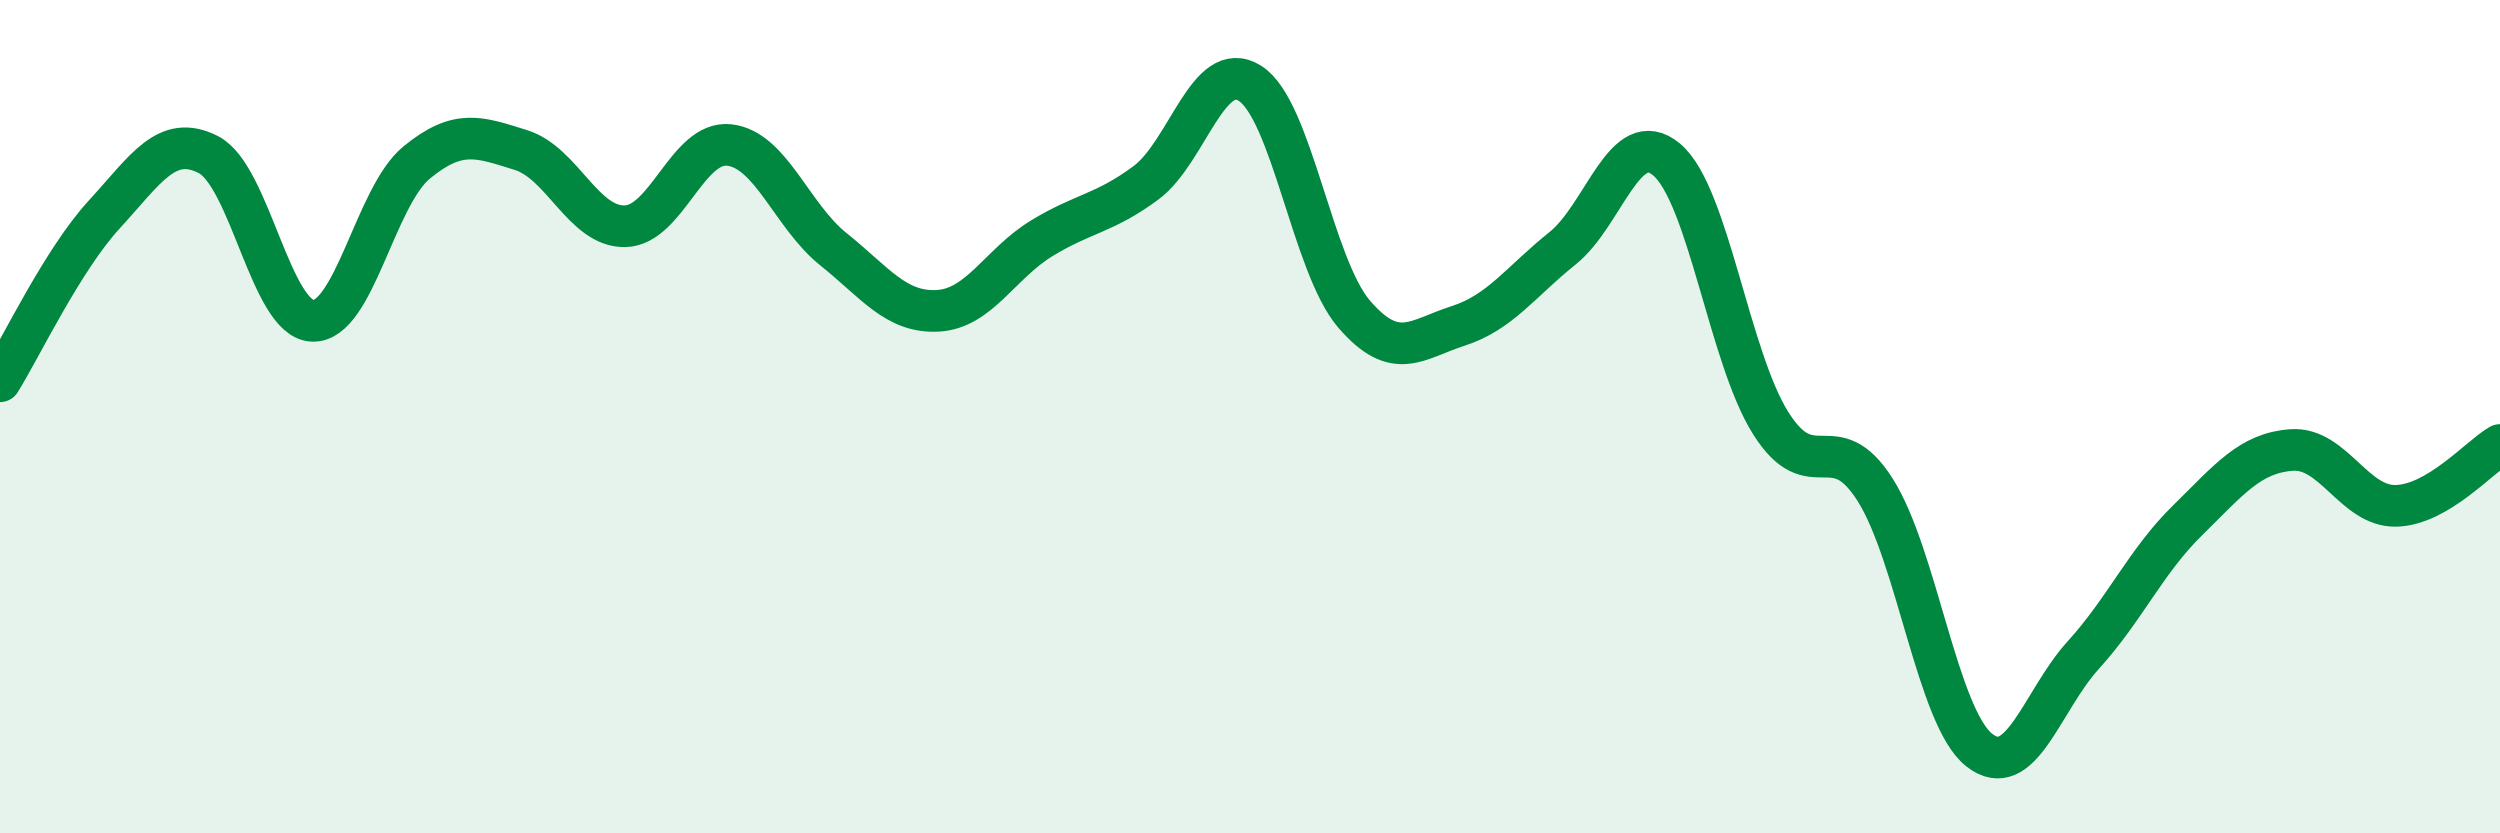
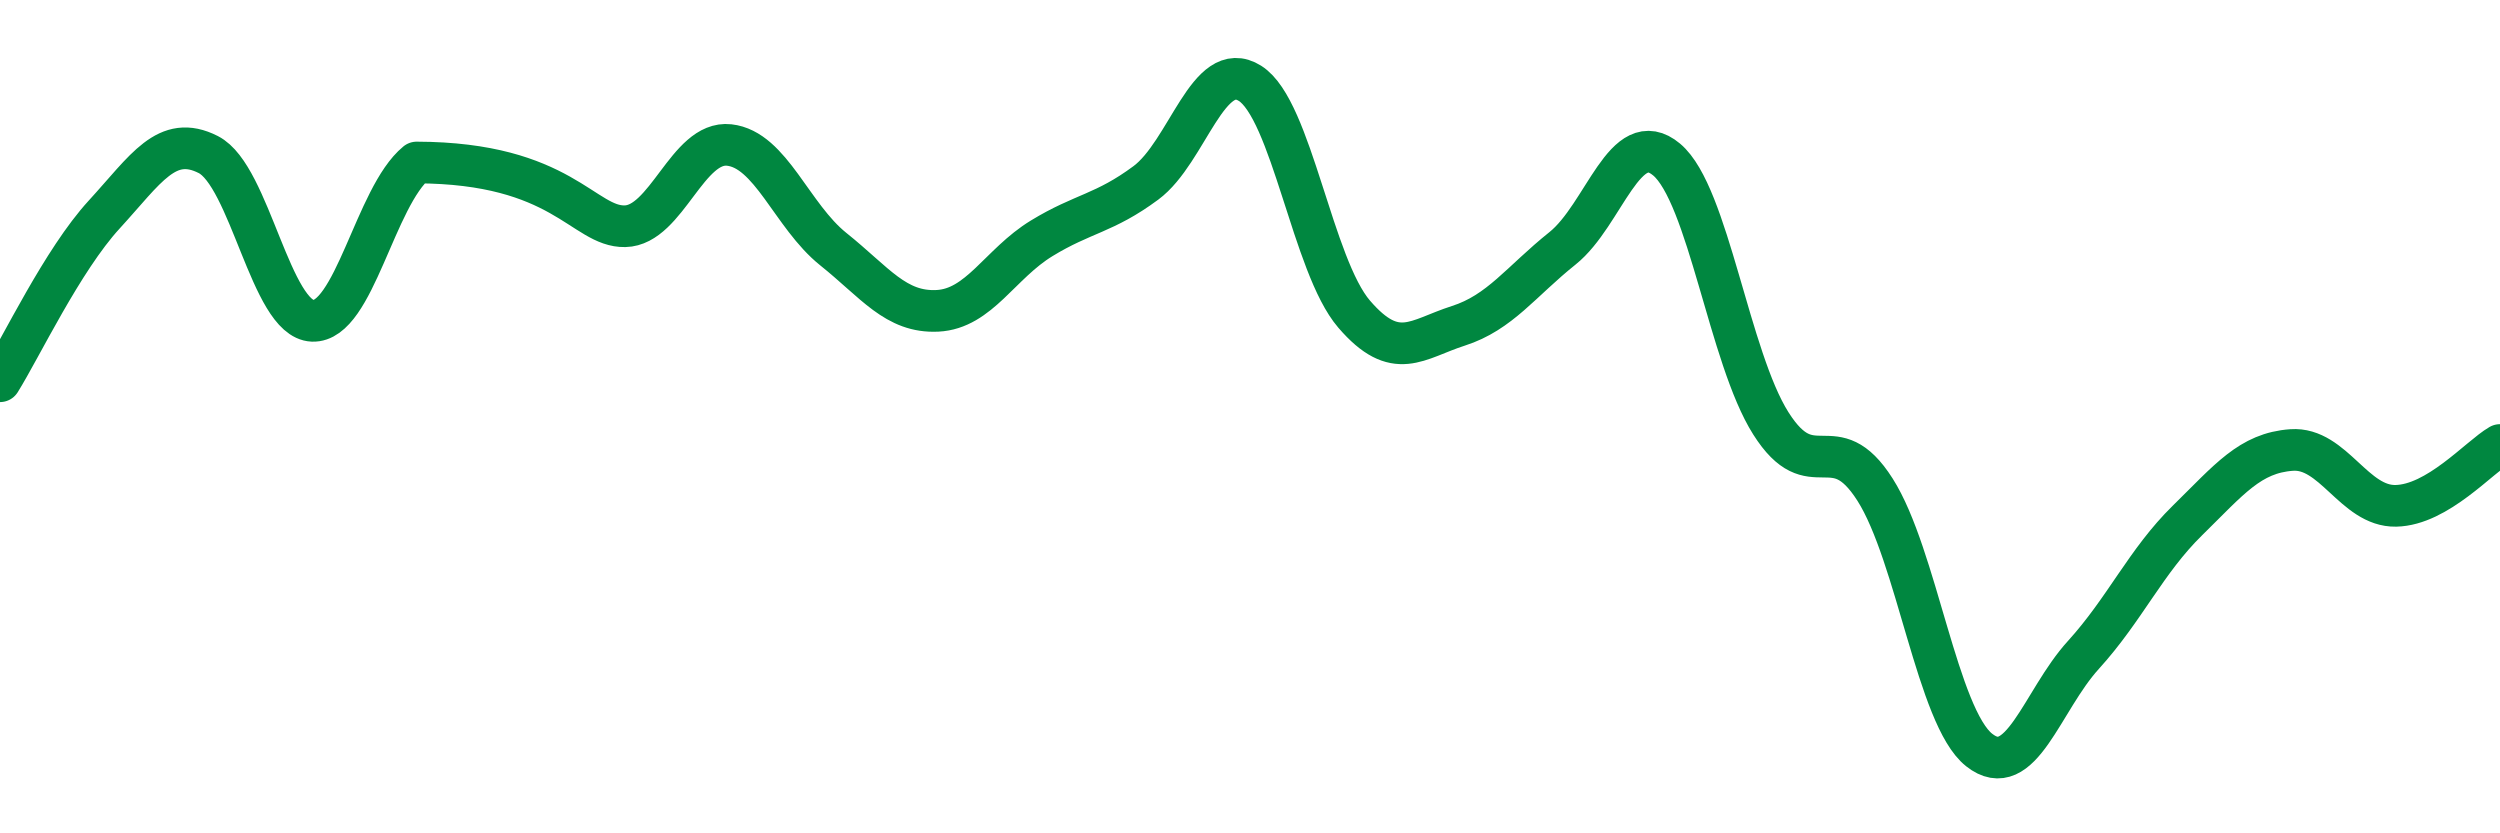
<svg xmlns="http://www.w3.org/2000/svg" width="60" height="20" viewBox="0 0 60 20">
-   <path d="M 0,9.15 C 0.5,8.35 1.5,6.24 2.5,5.15 C 3.5,4.06 4,3.2 5,3.71 C 6,4.22 6.5,7.66 7.5,7.7 C 8.5,7.74 9,4.72 10,3.9 C 11,3.08 11.5,3.29 12.5,3.6 C 13.5,3.91 14,5.45 15,5.43 C 16,5.41 16.5,3.37 17.5,3.48 C 18.5,3.59 19,5.18 20,5.98 C 21,6.78 21.5,7.51 22.5,7.46 C 23.5,7.41 24,6.33 25,5.72 C 26,5.11 26.5,5.13 27.5,4.39 C 28.5,3.65 29,1.37 30,2 C 31,2.63 31.5,6.38 32.5,7.54 C 33.5,8.7 34,8.14 35,7.82 C 36,7.5 36.5,6.76 37.5,5.96 C 38.5,5.16 39,2.99 40,3.83 C 41,4.67 41.5,8.58 42.5,10.16 C 43.5,11.74 44,10.18 45,11.75 C 46,13.32 46.5,17.21 47.5,18 C 48.5,18.79 49,16.82 50,15.72 C 51,14.62 51.5,13.47 52.5,12.49 C 53.5,11.51 54,10.87 55,10.8 C 56,10.73 56.5,12.16 57.5,12.14 C 58.5,12.12 59.5,10.97 60,10.68L60 20L0 20Z" fill="#008740" opacity="0.1" stroke-linecap="round" stroke-linejoin="round" />
-   <path d="M 0,9.15 C 0.5,8.35 1.5,6.24 2.5,5.15 C 3.5,4.06 4,3.2 5,3.71 C 6,4.22 6.5,7.66 7.5,7.7 C 8.5,7.74 9,4.72 10,3.9 C 11,3.08 11.5,3.29 12.5,3.6 C 13.5,3.91 14,5.45 15,5.43 C 16,5.41 16.5,3.37 17.5,3.48 C 18.5,3.59 19,5.18 20,5.98 C 21,6.78 21.5,7.51 22.5,7.46 C 23.5,7.41 24,6.33 25,5.72 C 26,5.11 26.5,5.13 27.5,4.39 C 28.5,3.65 29,1.37 30,2 C 31,2.63 31.5,6.38 32.5,7.54 C 33.5,8.7 34,8.14 35,7.82 C 36,7.5 36.5,6.76 37.5,5.96 C 38.5,5.16 39,2.99 40,3.83 C 41,4.67 41.5,8.58 42.5,10.16 C 43.5,11.74 44,10.18 45,11.75 C 46,13.32 46.5,17.21 47.5,18 C 48.5,18.79 49,16.82 50,15.72 C 51,14.62 51.5,13.47 52.5,12.49 C 53.5,11.51 54,10.87 55,10.8 C 56,10.73 56.5,12.16 57.5,12.14 C 58.5,12.12 59.5,10.97 60,10.68" stroke="#008740" stroke-width="1" fill="none" stroke-linecap="round" stroke-linejoin="round" />
+   <path d="M 0,9.15 C 0.5,8.35 1.5,6.24 2.5,5.15 C 3.5,4.06 4,3.2 5,3.71 C 6,4.22 6.5,7.66 7.5,7.7 C 8.5,7.74 9,4.72 10,3.9 C 13.5,3.91 14,5.45 15,5.43 C 16,5.41 16.5,3.37 17.5,3.48 C 18.5,3.59 19,5.18 20,5.98 C 21,6.78 21.5,7.51 22.5,7.46 C 23.5,7.41 24,6.33 25,5.72 C 26,5.11 26.5,5.13 27.5,4.39 C 28.5,3.65 29,1.37 30,2 C 31,2.63 31.5,6.38 32.5,7.54 C 33.5,8.7 34,8.14 35,7.82 C 36,7.5 36.5,6.76 37.5,5.96 C 38.5,5.16 39,2.99 40,3.83 C 41,4.67 41.5,8.58 42.5,10.16 C 43.5,11.74 44,10.18 45,11.75 C 46,13.32 46.5,17.21 47.5,18 C 48.5,18.79 49,16.82 50,15.72 C 51,14.62 51.5,13.47 52.5,12.49 C 53.5,11.51 54,10.87 55,10.8 C 56,10.73 56.5,12.16 57.5,12.14 C 58.5,12.12 59.5,10.97 60,10.68" stroke="#008740" stroke-width="1" fill="none" stroke-linecap="round" stroke-linejoin="round" />
</svg>